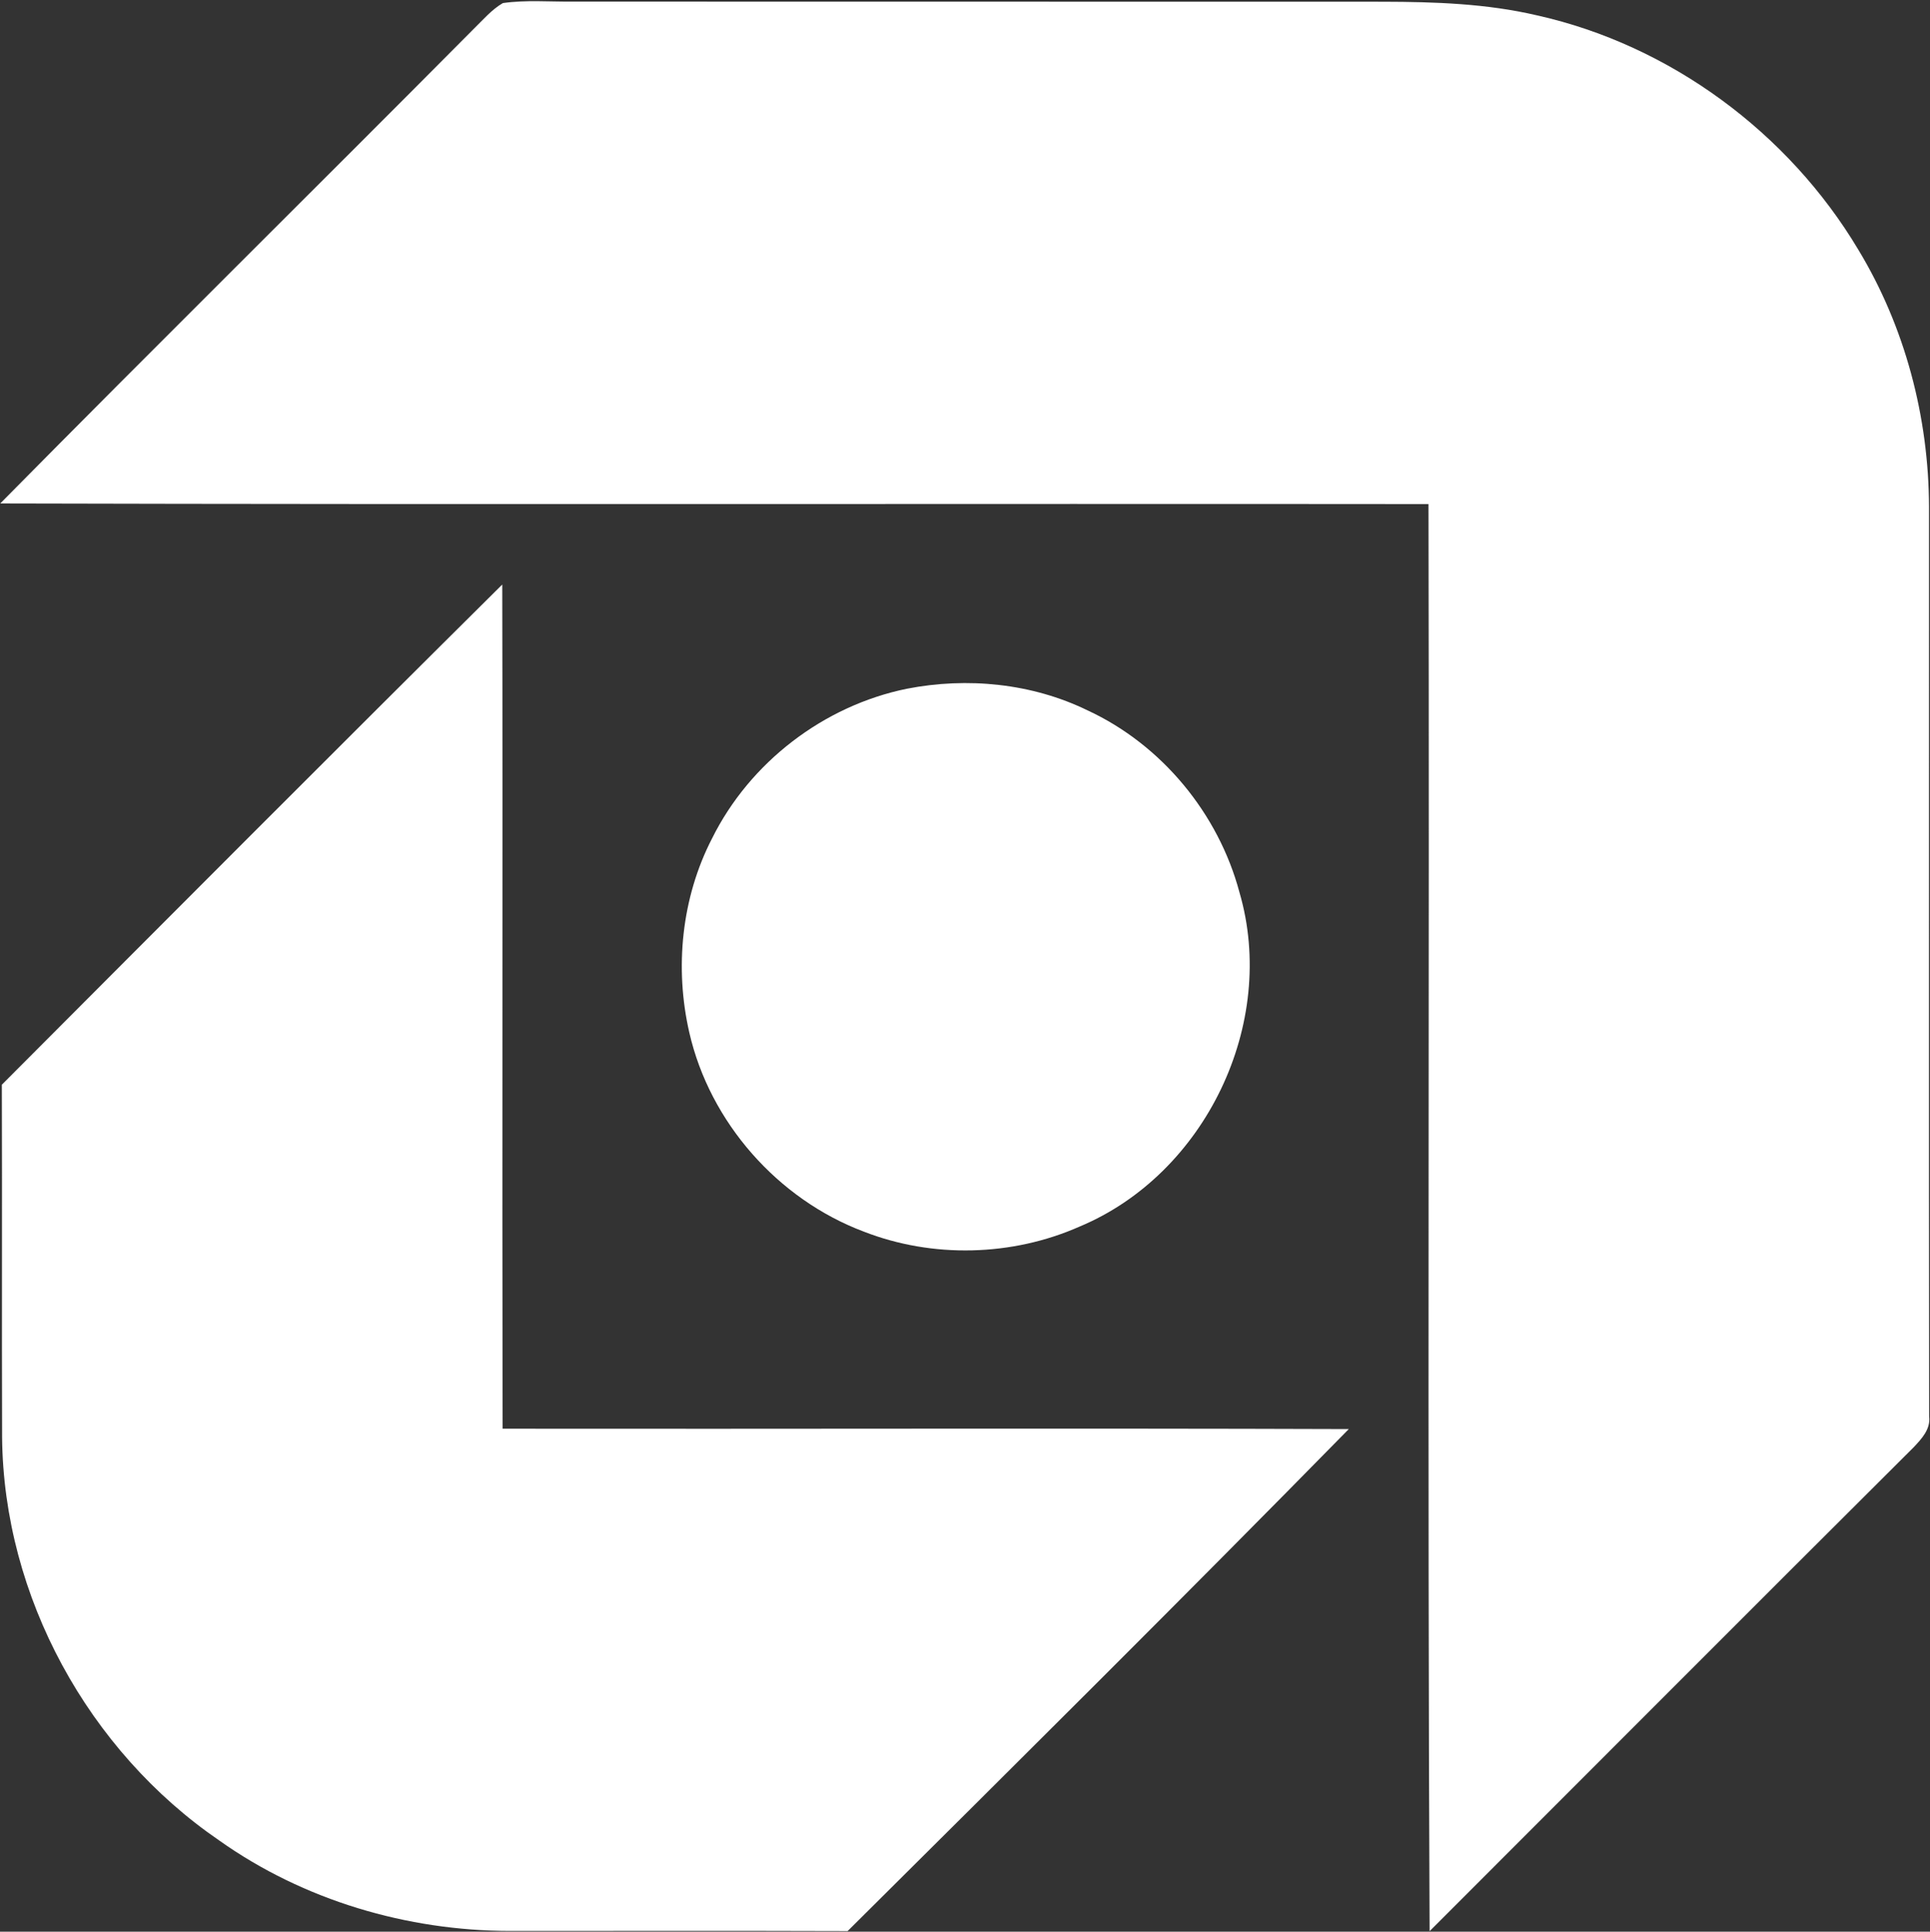
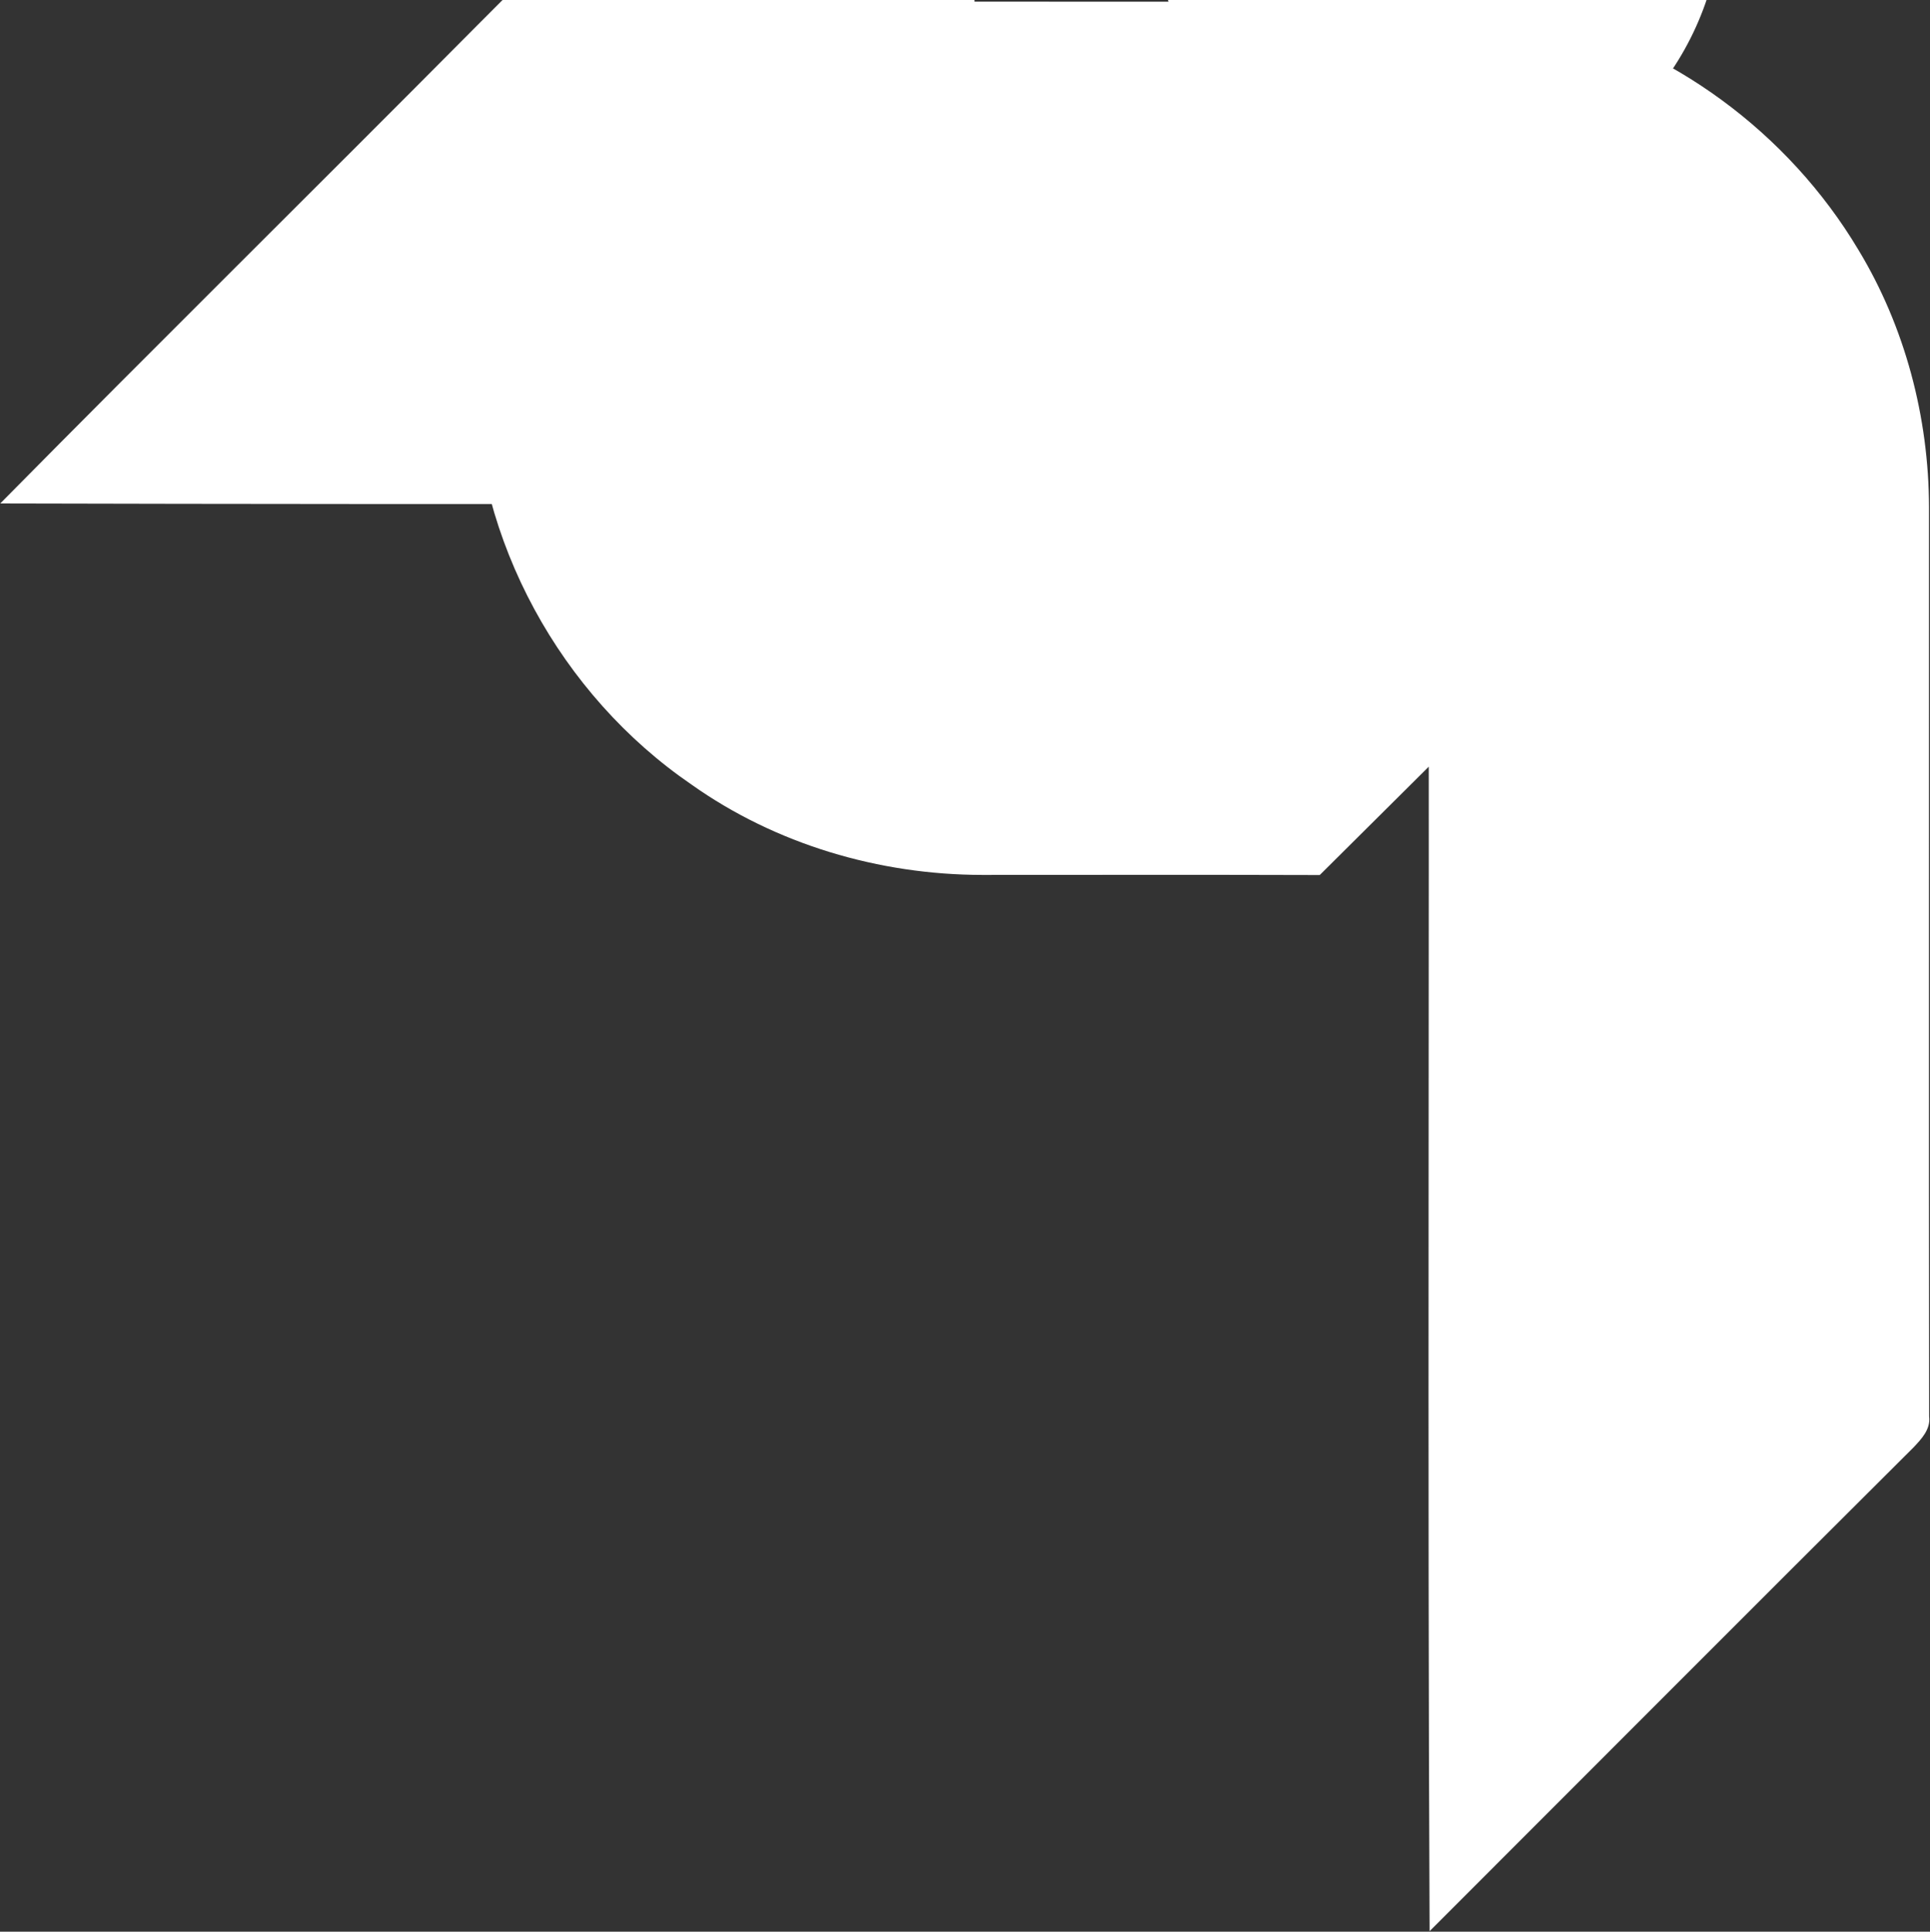
<svg xmlns="http://www.w3.org/2000/svg" version="1.2" viewBox="0 0 1569 1570" width="1569" height="1570">
  <rect x="0" y="0" width="1569" height="1570" fill="#333333" stroke="none" />
  <title>Bitmap (5)-svg</title>
  <style>
		.s0 { fill: #ffffff } 
	</style>
-   <path id="Layer" class="s0" d="m385.3 23.3c7.5-7.3 14.4-15.5 23.5-20.8 18.9-2.7 38.1-1 57.2-1.2 219.5 0.1 439 0 658.6 0.1 41.9 0.1 84.1 1.5 125 11.1 108.2 24.2 204.4 95.4 261.1 190.4 38 62.7 57.3 136.1 57.5 209.3 0.1 246.4-0.2 492.7 0.1 739 1.3 10.4-6.1 18.2-12.6 25.1-131.4 130.8-262.3 262.2-393.5 393.3-1.8-386.6-0.1-773.3-0.9-1159.9-387-0.4-774.1 0.5-1161.1-0.5 127.7-129.3 257.1-257 385.1-385.9zm-383.8 858.3c135.4-135.7 270.7-271.5 406.8-406.5 0.5 228.7-0.2 457.4 0.3 686.1 229.3 0.3 458.6-0.5 687.9 0.3-134.7 137.2-271.1 272.6-407.4 408-91.5-0.3-183-0.1-274.6-0.1-83.6-0.1-167.7-24.9-236.1-73.4-106.6-72.9-175.5-198.4-176.7-327.8-0.3-95.5 0.1-191.1-0.2-286.6zm735.7-321.8c49.1-9.6 101.7-4.5 147 17.6 60.2 27.9 106.3 83.8 123.4 147.8 31.2 106.6-27.7 229-129.9 271.7-54.9 24.3-119.6 25.9-175.5 4.1-69.9-26.3-125.1-88.8-141.8-161.7-12.1-52.6-6.4-109.7 18.5-157.9 30.7-61.8 90.7-107.8 158.3-121.6z" />
+   <path id="Layer" class="s0" d="m385.3 23.3c7.5-7.3 14.4-15.5 23.5-20.8 18.9-2.7 38.1-1 57.2-1.2 219.5 0.1 439 0 658.6 0.1 41.9 0.1 84.1 1.5 125 11.1 108.2 24.2 204.4 95.4 261.1 190.4 38 62.7 57.3 136.1 57.5 209.3 0.1 246.4-0.2 492.7 0.1 739 1.3 10.4-6.1 18.2-12.6 25.1-131.4 130.8-262.3 262.2-393.5 393.3-1.8-386.6-0.1-773.3-0.9-1159.9-387-0.4-774.1 0.5-1161.1-0.5 127.7-129.3 257.1-257 385.1-385.9zc135.4-135.7 270.7-271.5 406.8-406.5 0.5 228.7-0.2 457.4 0.3 686.1 229.3 0.3 458.6-0.5 687.9 0.3-134.7 137.2-271.1 272.6-407.4 408-91.5-0.3-183-0.1-274.6-0.1-83.6-0.1-167.7-24.9-236.1-73.4-106.6-72.9-175.5-198.4-176.7-327.8-0.3-95.5 0.1-191.1-0.2-286.6zm735.7-321.8c49.1-9.6 101.7-4.5 147 17.6 60.2 27.9 106.3 83.8 123.4 147.8 31.2 106.6-27.7 229-129.9 271.7-54.9 24.3-119.6 25.9-175.5 4.1-69.9-26.3-125.1-88.8-141.8-161.7-12.1-52.6-6.4-109.7 18.5-157.9 30.7-61.8 90.7-107.8 158.3-121.6z" />
</svg>